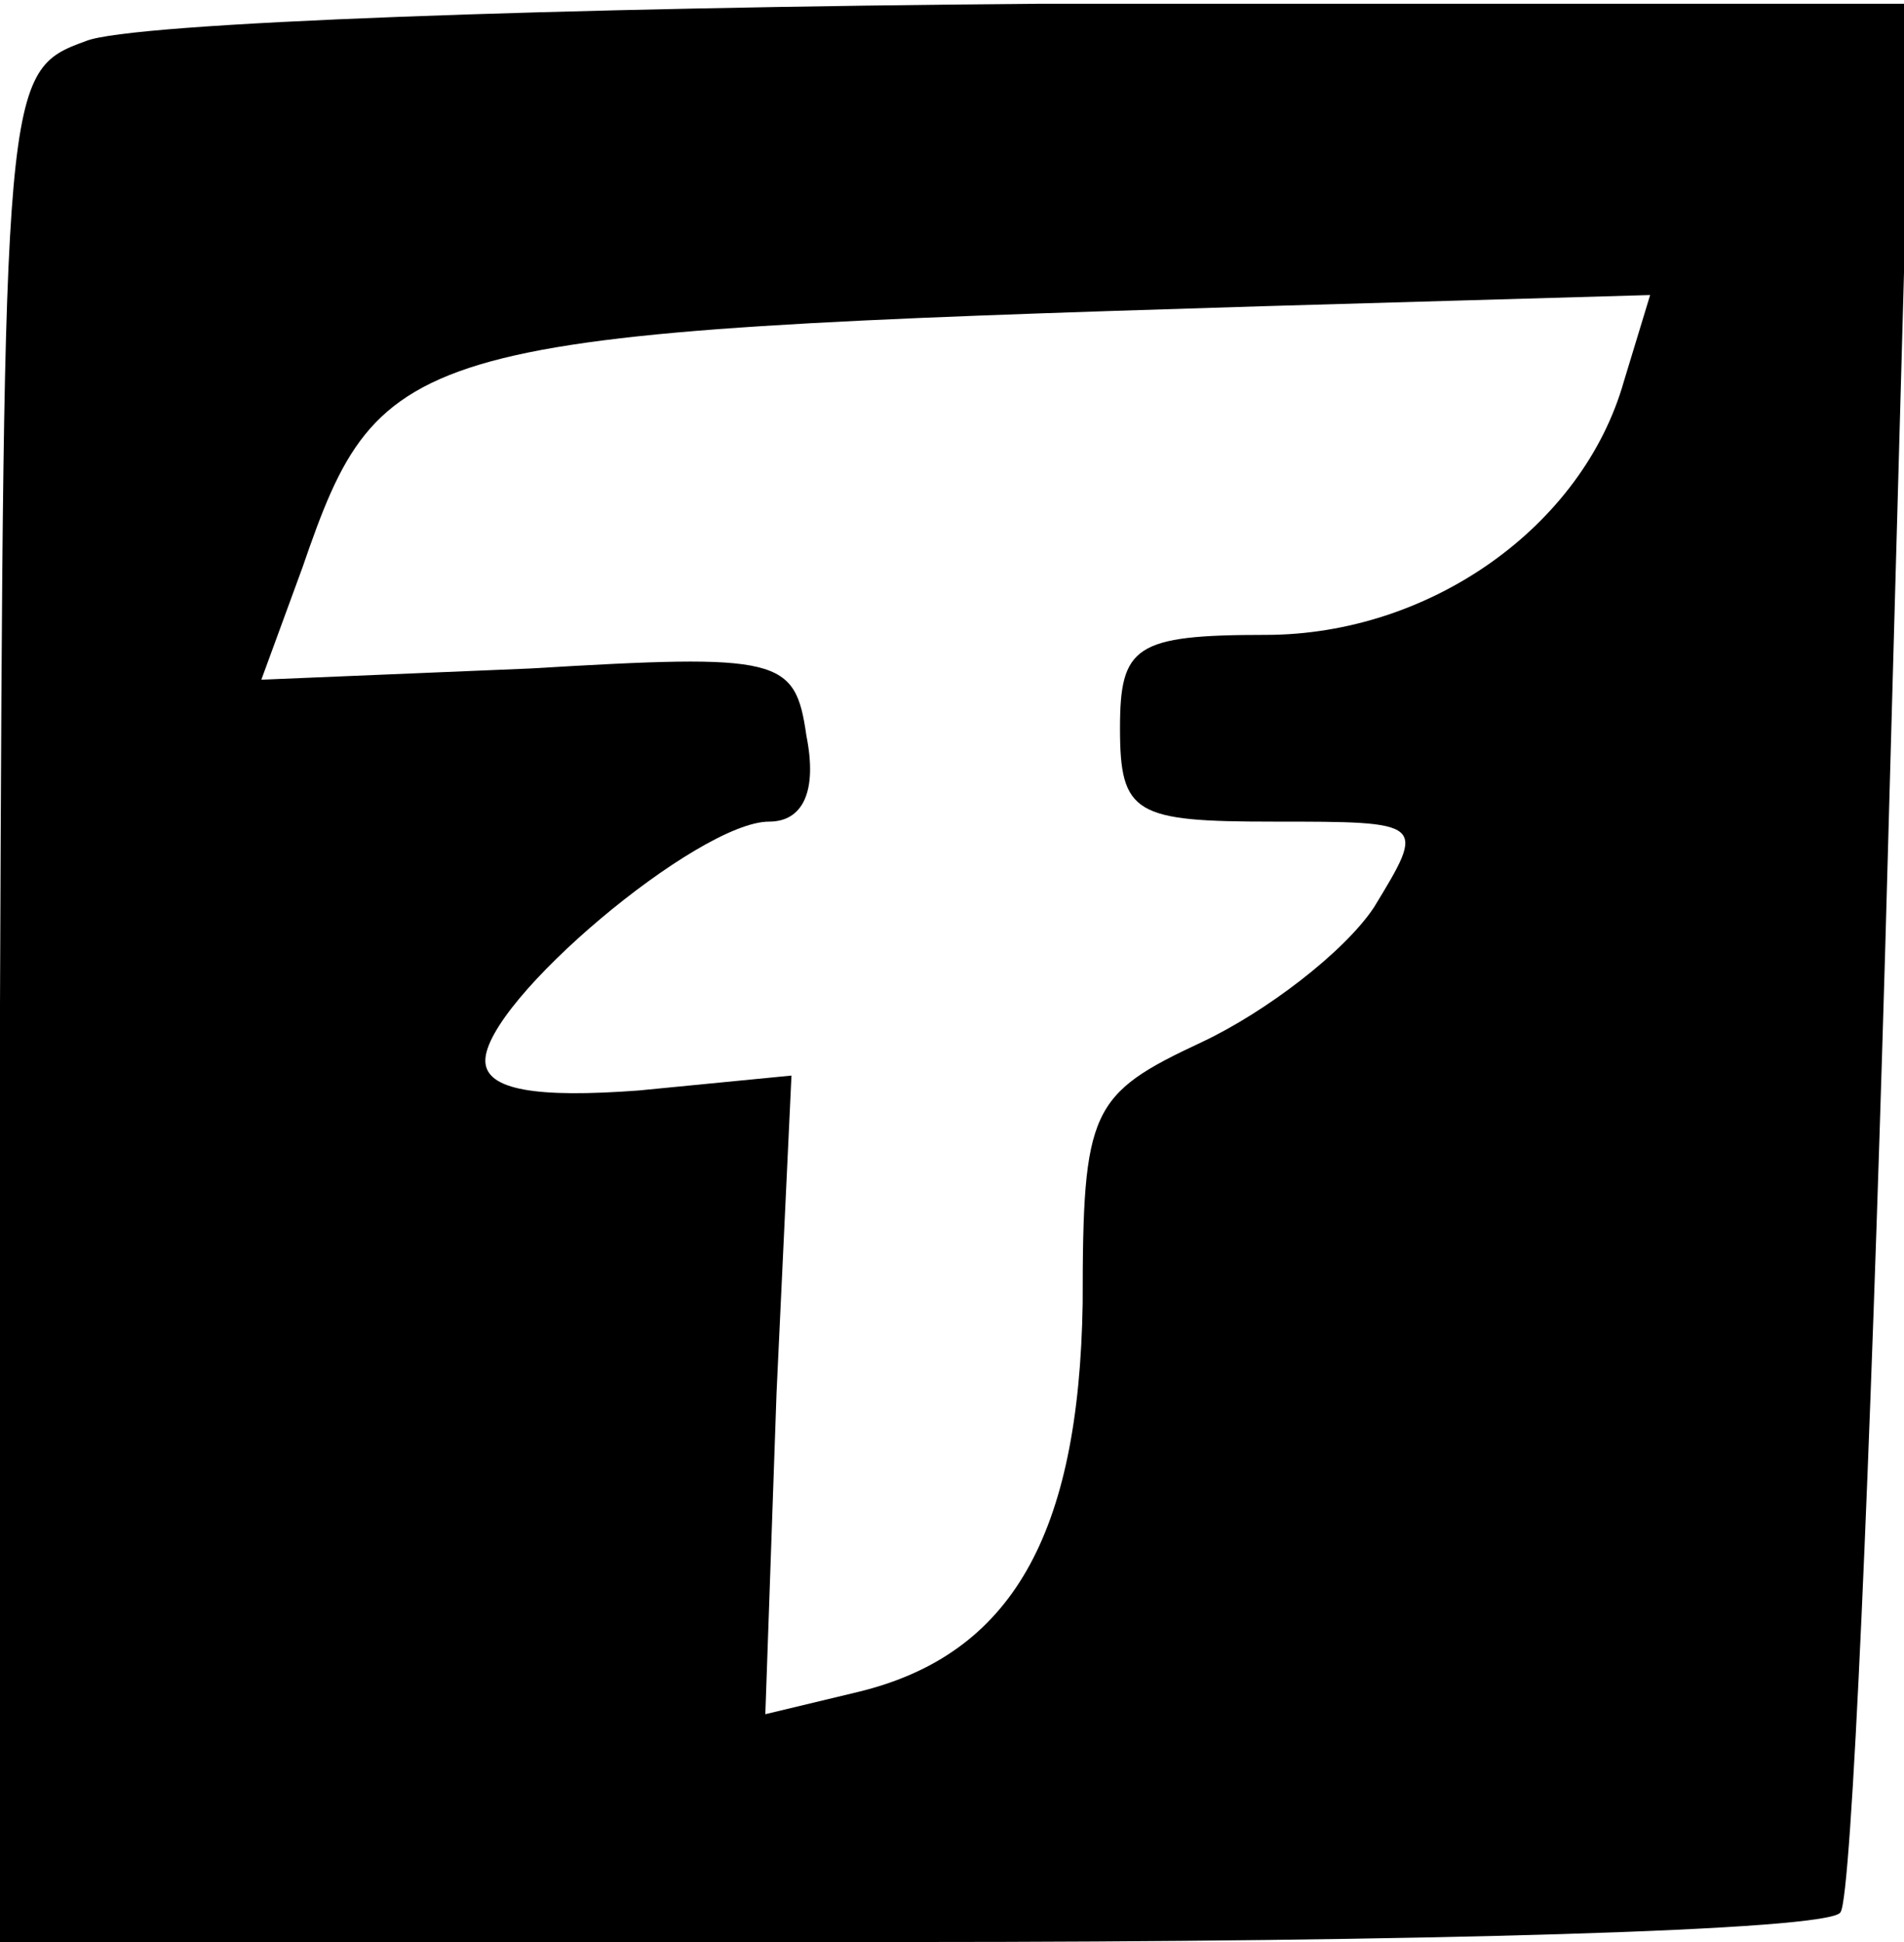
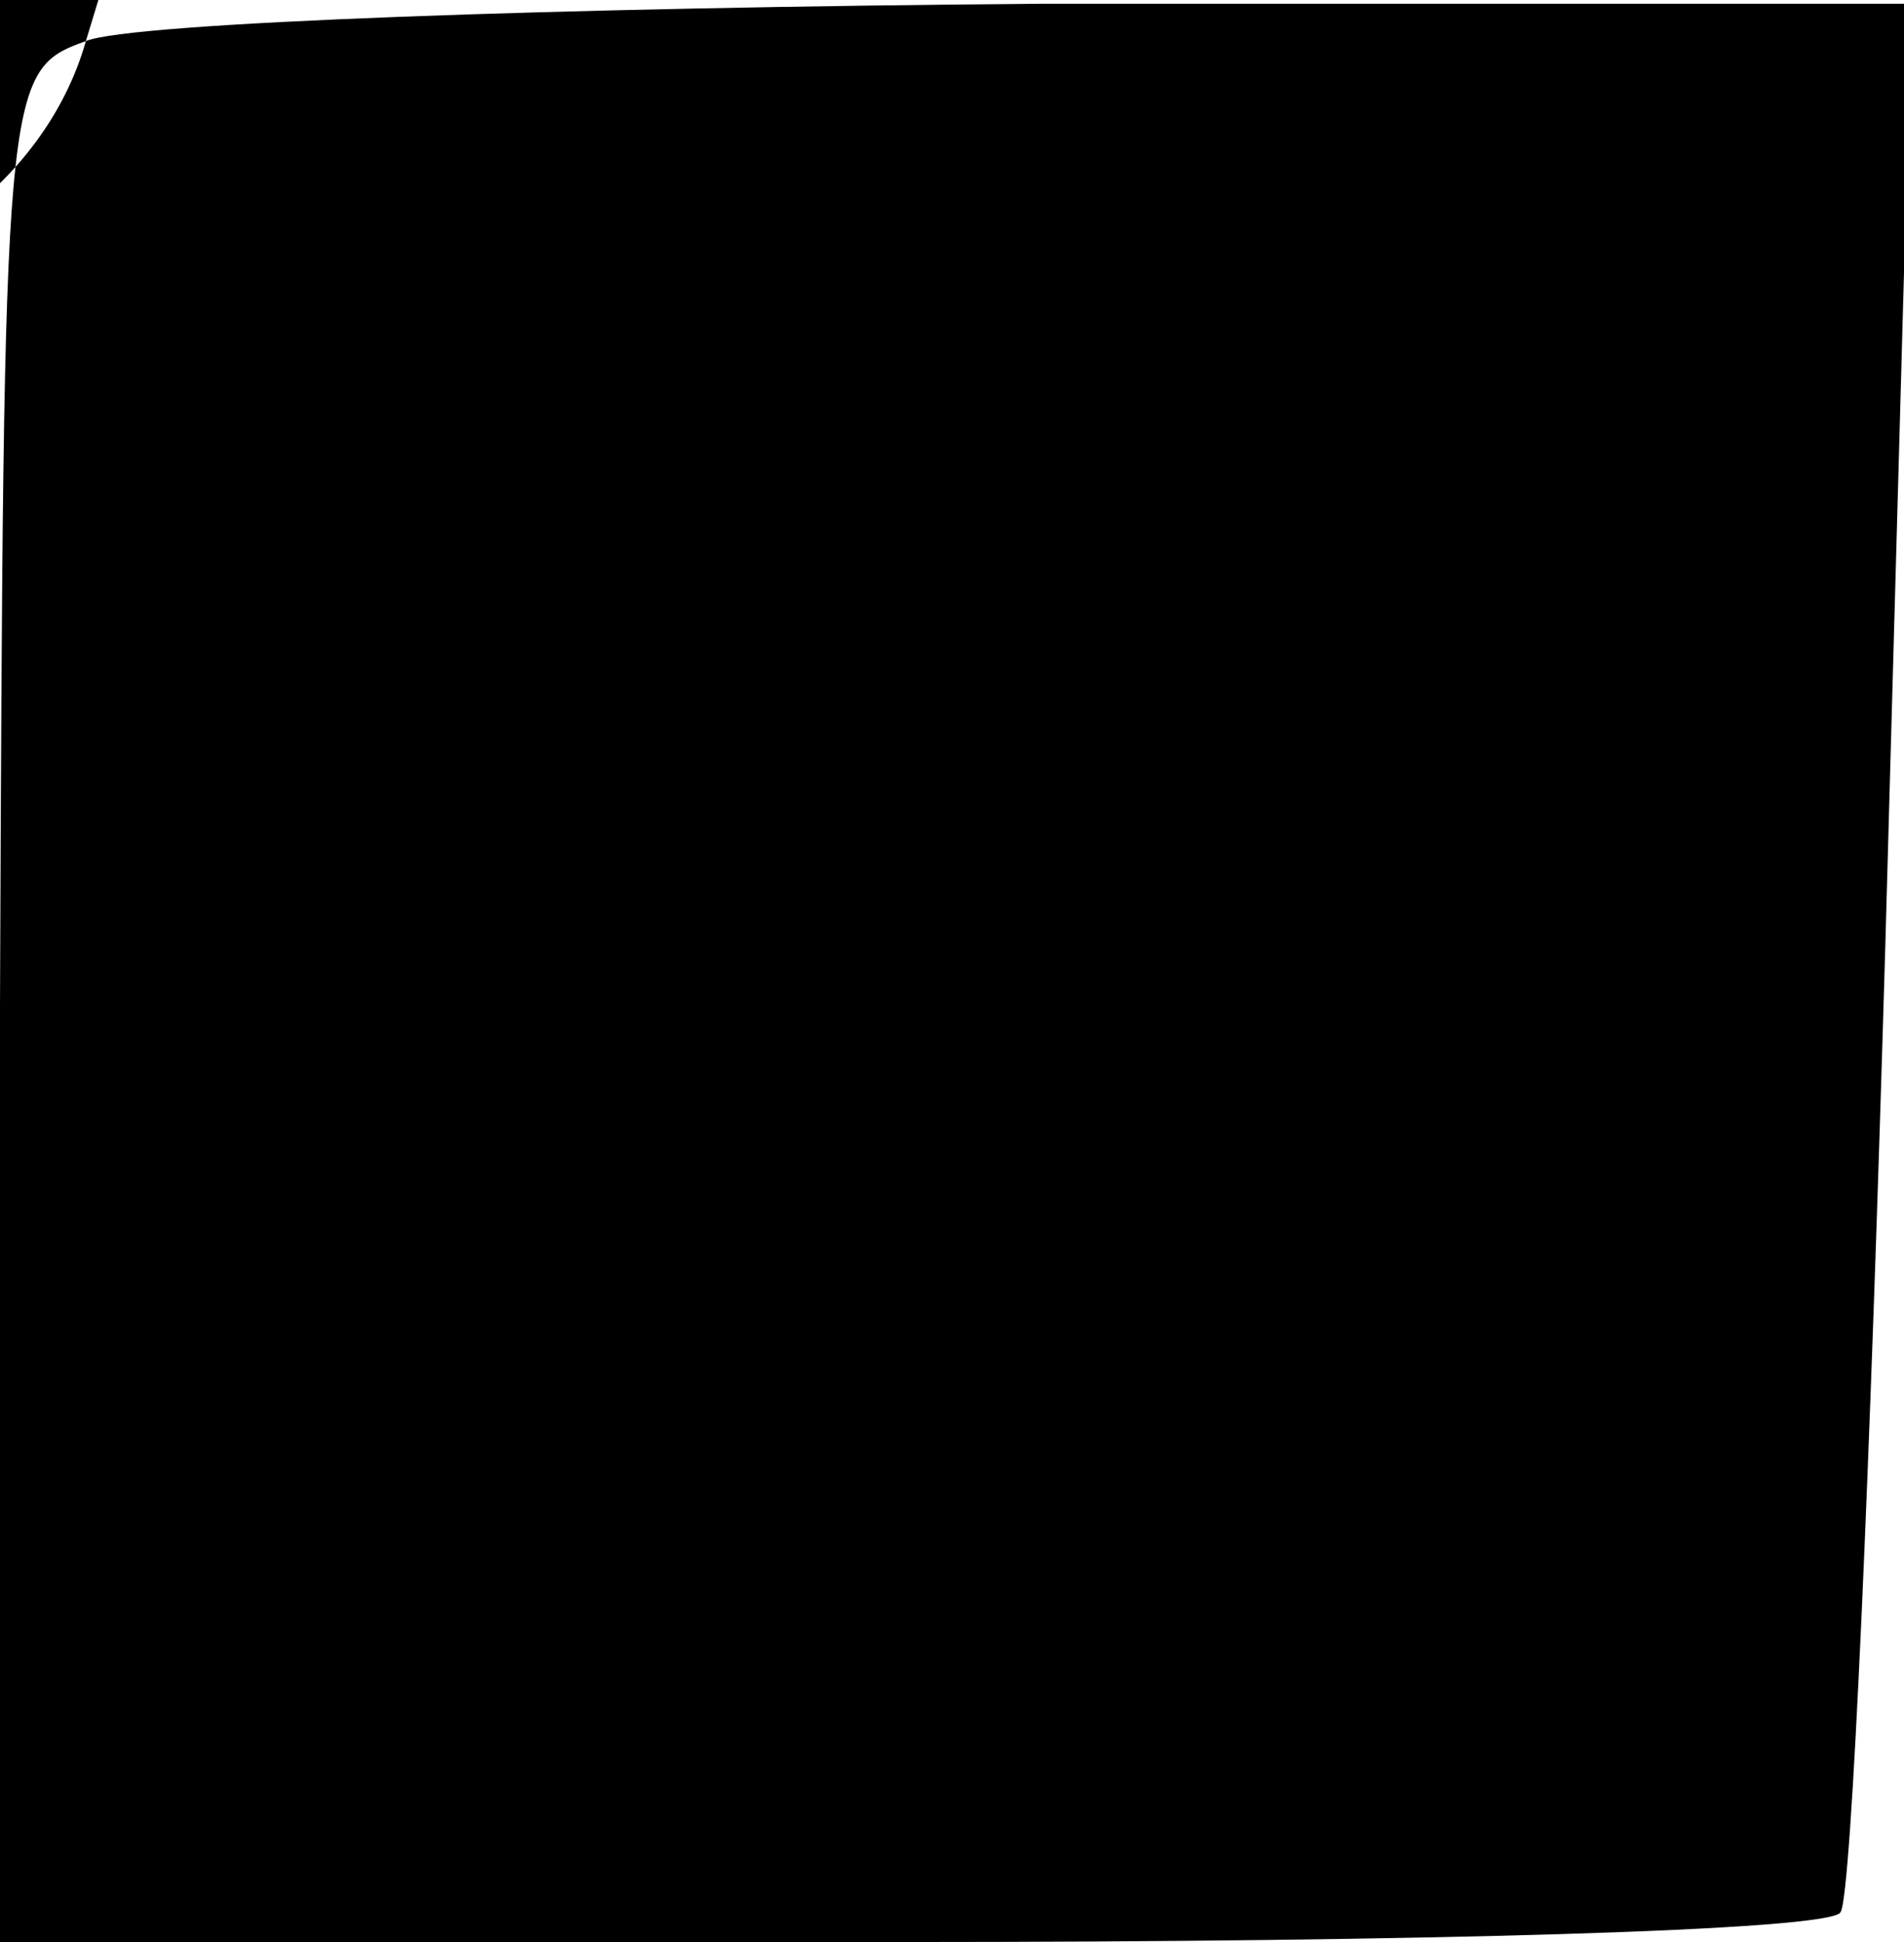
<svg xmlns="http://www.w3.org/2000/svg" version="1.0" width="51" height="52" viewBox="0 0 51 52" preserveAspectRatio="xMidYMid meet">
  <g transform="translate(0,52) scale(0.1,-0.1)" fill="#000000" stroke="none">
-     <path d="M23 509 c-22 -8 -22 -10 -23 -258 l0 -251 244 0 c135 0 247 3 249 8 3 4 8 121 12 259 l7 252 -233 0 c-129 -1 -244 -5 -256 -10z m412 -91 c-11 -39 -52 -68 -96 -68 -35 0 -39 -3 -39 -25 0 -23 4 -25 41 -25 41 0 41 0 27 -23 -8 -12 -29 -28 -46 -36 -30 -14 -32 -18 -32 -70 -1 -62 -19 -94 -60 -104 l-25 -6 3 86 4 85 -41 -4 c-27 -2 -41 0 -41 8 0 16 57 64 76 64 9 0 13 8 10 23 -3 21 -7 22 -74 18 l-72 -3 11 30 c21 61 28 63 257 70 l104 3 -7 -23z" />
+     <path d="M23 509 c-22 -8 -22 -10 -23 -258 l0 -251 244 0 c135 0 247 3 249 8 3 4 8 121 12 259 l7 252 -233 0 c-129 -1 -244 -5 -256 -10z c-11 -39 -52 -68 -96 -68 -35 0 -39 -3 -39 -25 0 -23 4 -25 41 -25 41 0 41 0 27 -23 -8 -12 -29 -28 -46 -36 -30 -14 -32 -18 -32 -70 -1 -62 -19 -94 -60 -104 l-25 -6 3 86 4 85 -41 -4 c-27 -2 -41 0 -41 8 0 16 57 64 76 64 9 0 13 8 10 23 -3 21 -7 22 -74 18 l-72 -3 11 30 c21 61 28 63 257 70 l104 3 -7 -23z" />
  </g>
</svg>